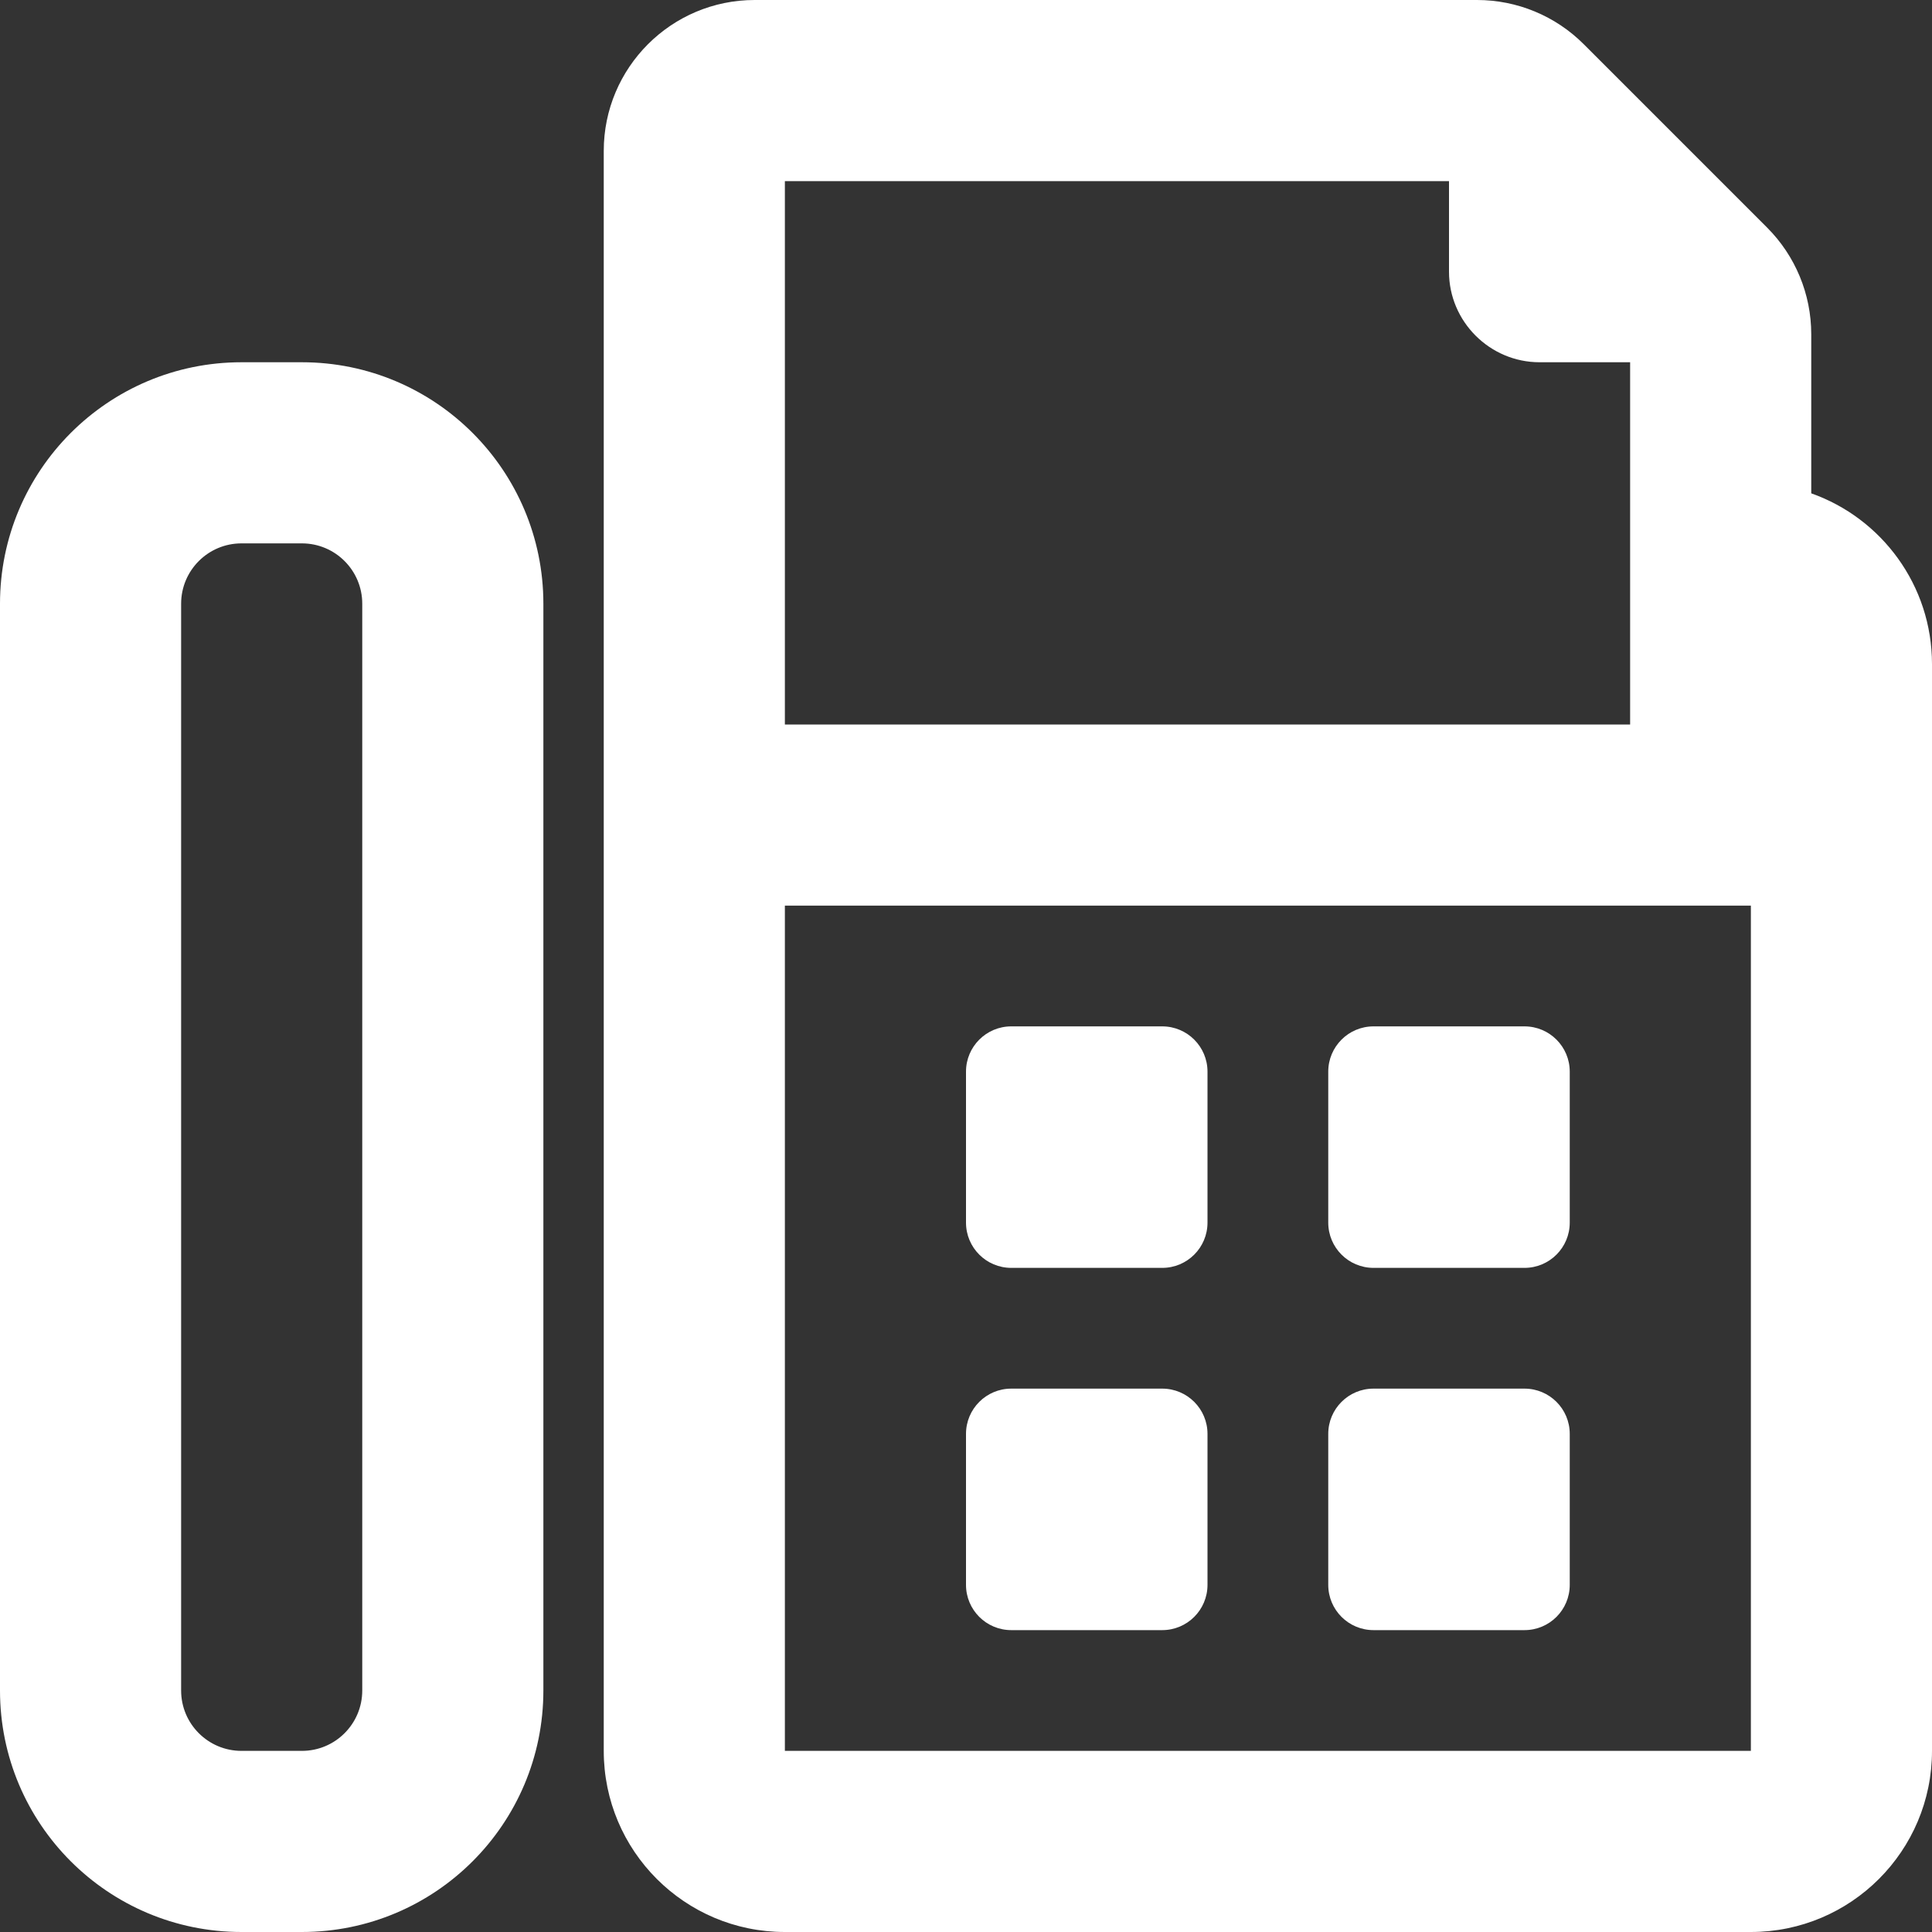
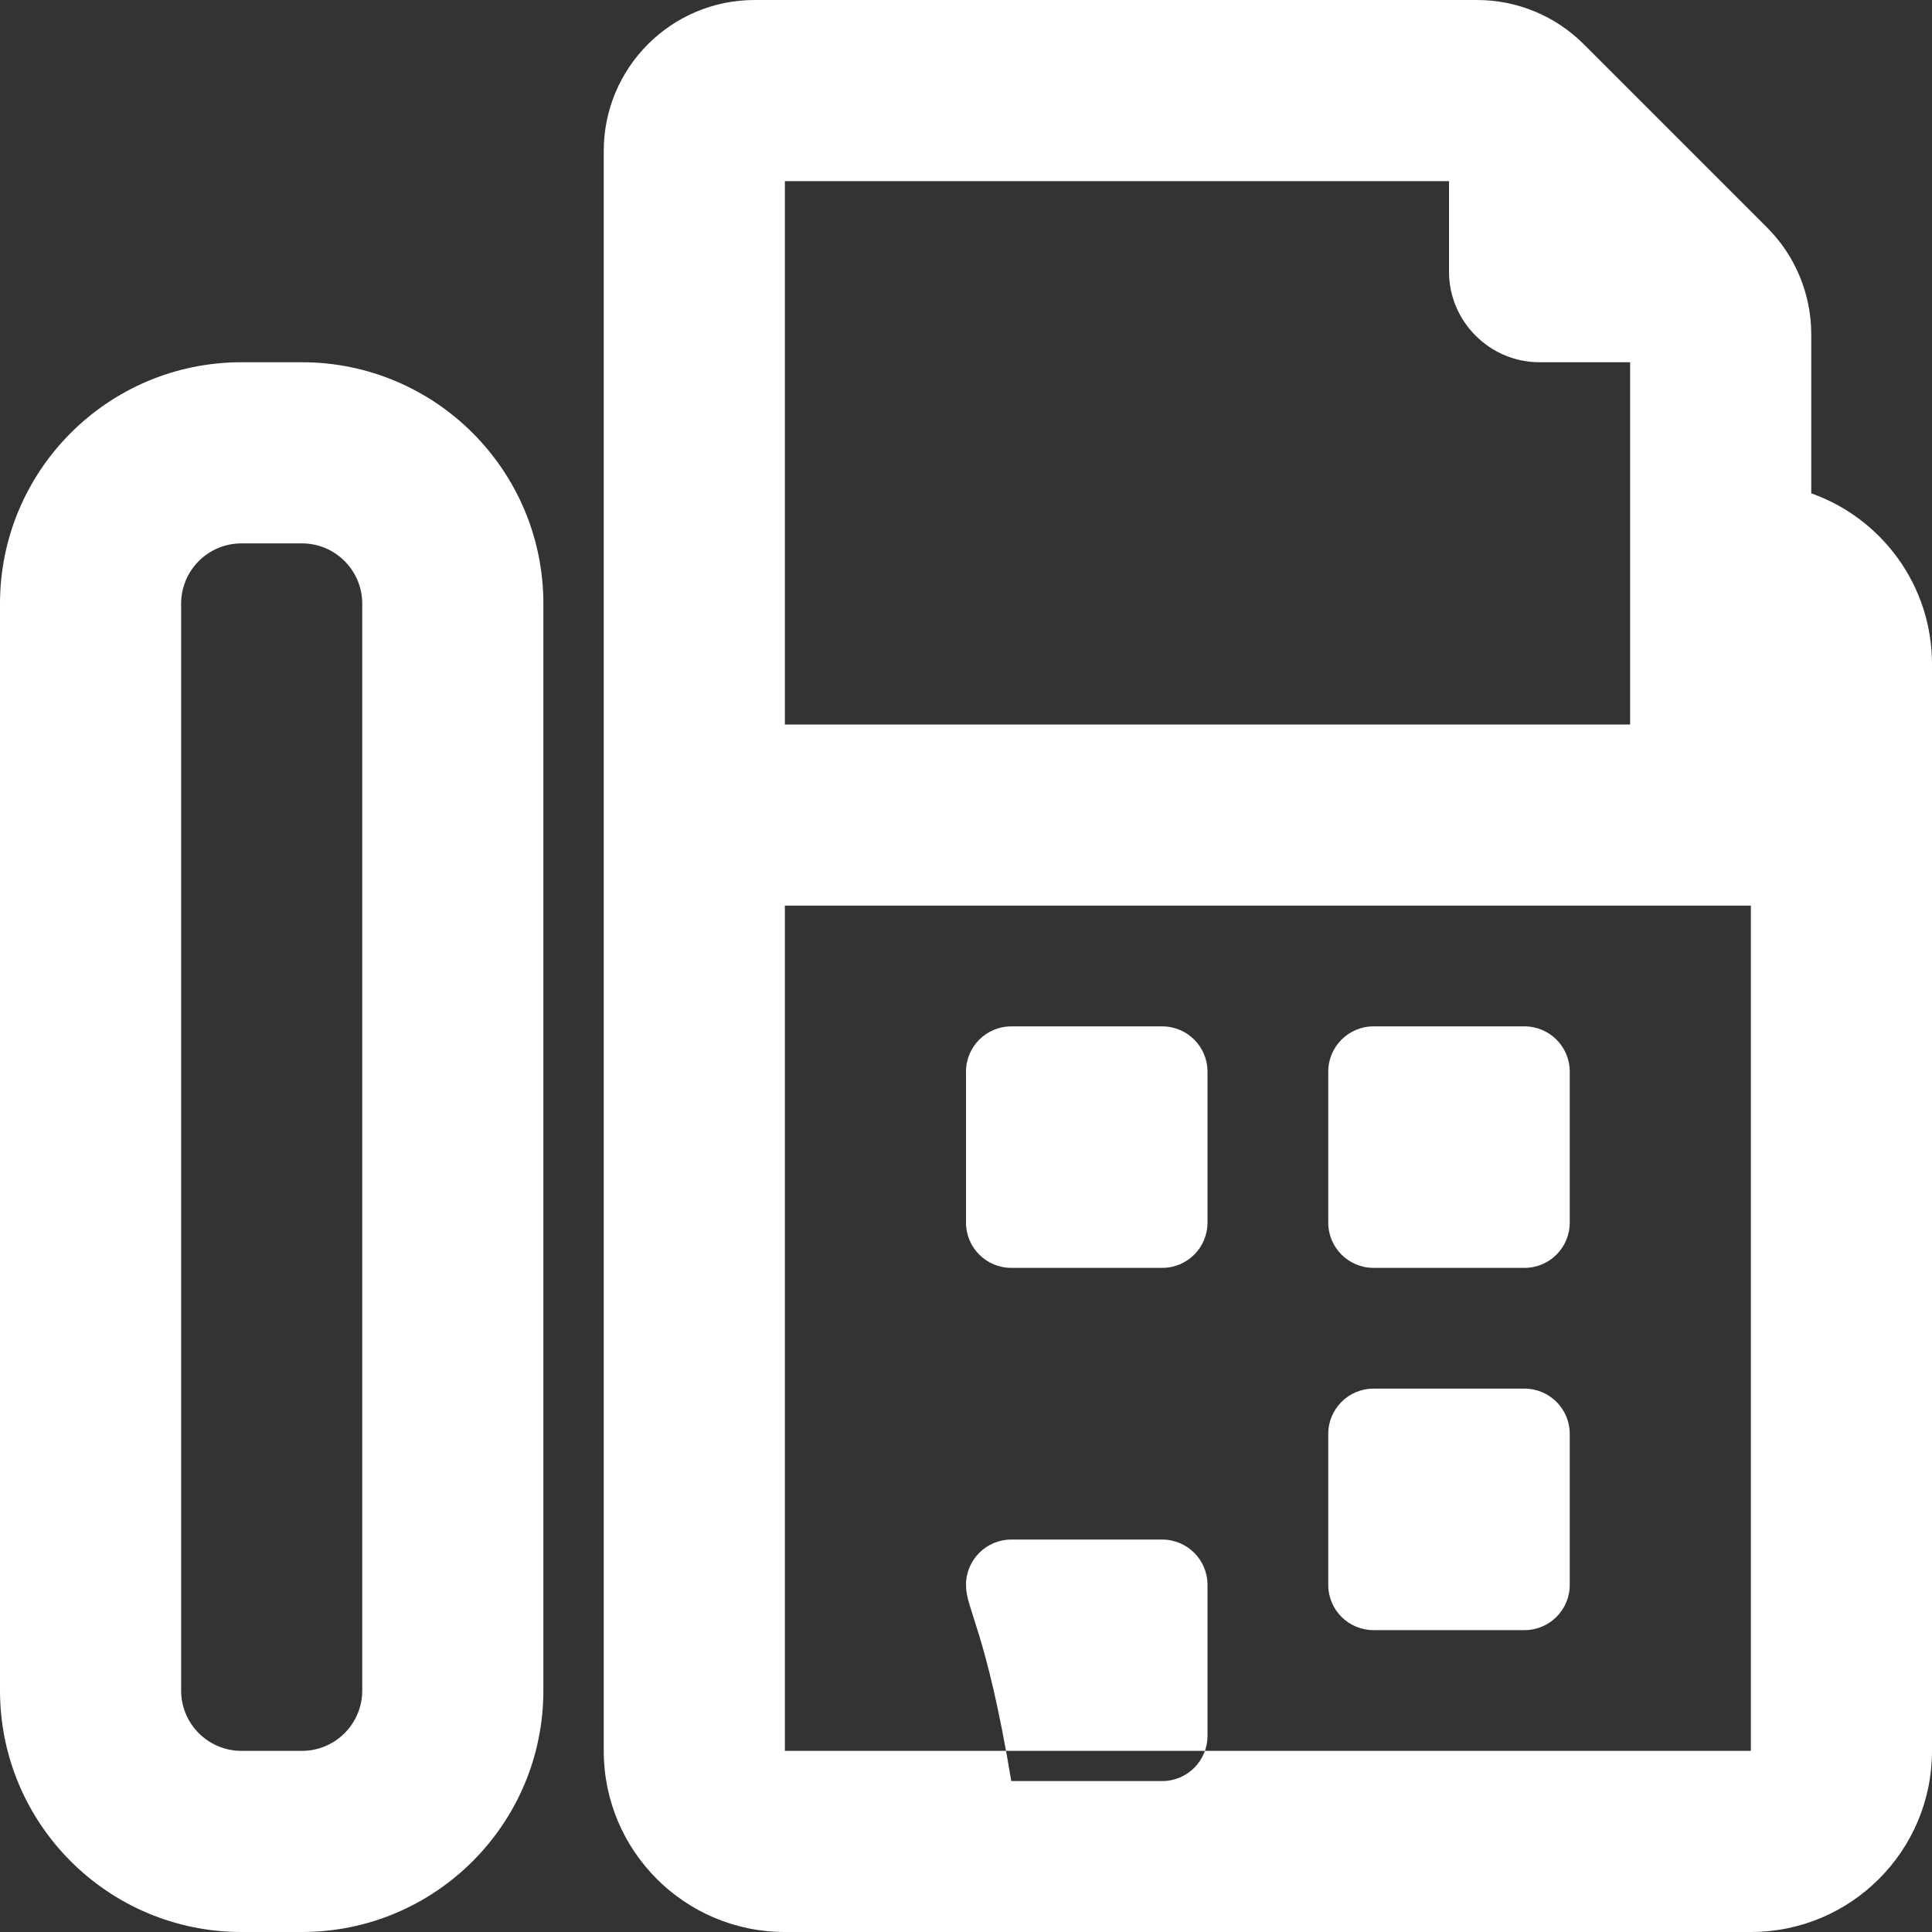
<svg xmlns="http://www.w3.org/2000/svg" version="1.1" id="編集モード" x="0px" y="0px" viewBox="0 0 51.2 51.2" style="enable-background:new 0 0 51.2 51.2;" xml:space="preserve">
  <rect x="0" y="0" width="51.2" height="51.2" fill="#333333" stroke="none" />
  <style type="text/css">
	.st0{fill:#FFFFFF;}
</style>
-   <path class="st0" d="M8,9.6H6.4C2.865,9.6,0,12.465,0,16v28.8c0,3.535,2.865,6.4,6.4,6.4H8c3.535,0,6.4-2.865,6.4-6.4V16  C14.4,12.465,11.535,9.6,8,9.6z M8,46.4H6.4c-0.884,0-1.6-0.716-1.6-1.6V16c0-0.884,0.716-1.6,1.6-1.6H8c0.884,0,1.6,0.716,1.6,1.6  v28.8C9.6,45.684,8.884,46.4,8,46.4z M25.6,32.4v-4c0-0.663,0.537-1.2,1.2-1.2h4c0.663,0,1.2,0.537,1.2,1.2v4  c0,0.663-0.537,1.2-1.2,1.2h-4C26.137,33.6,25.6,33.063,25.6,32.4z M25.6,42v-4c0-0.663,0.537-1.2,1.2-1.2h4  c0.663,0,1.2,0.537,1.2,1.2v4c0,0.663-0.537,1.2-1.2,1.2h-4C26.137,43.2,25.6,42.663,25.6,42z M35.2,32.4v-4  c0-0.663,0.537-1.2,1.2-1.2h4c0.663,0,1.2,0.537,1.2,1.2v4c0,0.663-0.537,1.2-1.2,1.2h-4C35.737,33.6,35.2,33.063,35.2,32.4z   M35.2,42v-4c0-0.663,0.537-1.2,1.2-1.2h4c0.663,0,1.2,0.537,1.2,1.2v4c0,0.663-0.537,1.2-1.2,1.2h-4  C35.737,43.2,35.2,42.663,35.2,42z M48,13.074V8.857c0-1.061-0.421-2.078-1.172-2.828l-4.857-4.857C41.221,0.421,40.204,0,39.143,0  H20c-2.209,0-4,1.791-4,4v42.4c0,2.651,2.149,4.8,4.8,4.8h25.6c2.651,0,4.8-2.149,4.8-4.8V17.6C51.2,15.51,49.864,13.733,48,13.074z   M20.8,4.8h17.6v2.4c0,1.32,1.08,2.4,2.4,2.4h2.4v9.6H20.8V4.8z M46.4,46.4H20.8V24h25.6V46.4z" />
+   <path class="st0" d="M8,9.6H6.4C2.865,9.6,0,12.465,0,16v28.8c0,3.535,2.865,6.4,6.4,6.4H8c3.535,0,6.4-2.865,6.4-6.4V16  C14.4,12.465,11.535,9.6,8,9.6z M8,46.4H6.4c-0.884,0-1.6-0.716-1.6-1.6V16c0-0.884,0.716-1.6,1.6-1.6H8c0.884,0,1.6,0.716,1.6,1.6  v28.8C9.6,45.684,8.884,46.4,8,46.4z M25.6,32.4v-4c0-0.663,0.537-1.2,1.2-1.2h4c0.663,0,1.2,0.537,1.2,1.2v4  c0,0.663-0.537,1.2-1.2,1.2h-4C26.137,33.6,25.6,33.063,25.6,32.4z M25.6,42c0-0.663,0.537-1.2,1.2-1.2h4  c0.663,0,1.2,0.537,1.2,1.2v4c0,0.663-0.537,1.2-1.2,1.2h-4C26.137,43.2,25.6,42.663,25.6,42z M35.2,32.4v-4  c0-0.663,0.537-1.2,1.2-1.2h4c0.663,0,1.2,0.537,1.2,1.2v4c0,0.663-0.537,1.2-1.2,1.2h-4C35.737,33.6,35.2,33.063,35.2,32.4z   M35.2,42v-4c0-0.663,0.537-1.2,1.2-1.2h4c0.663,0,1.2,0.537,1.2,1.2v4c0,0.663-0.537,1.2-1.2,1.2h-4  C35.737,43.2,35.2,42.663,35.2,42z M48,13.074V8.857c0-1.061-0.421-2.078-1.172-2.828l-4.857-4.857C41.221,0.421,40.204,0,39.143,0  H20c-2.209,0-4,1.791-4,4v42.4c0,2.651,2.149,4.8,4.8,4.8h25.6c2.651,0,4.8-2.149,4.8-4.8V17.6C51.2,15.51,49.864,13.733,48,13.074z   M20.8,4.8h17.6v2.4c0,1.32,1.08,2.4,2.4,2.4h2.4v9.6H20.8V4.8z M46.4,46.4H20.8V24h25.6V46.4z" />
</svg>